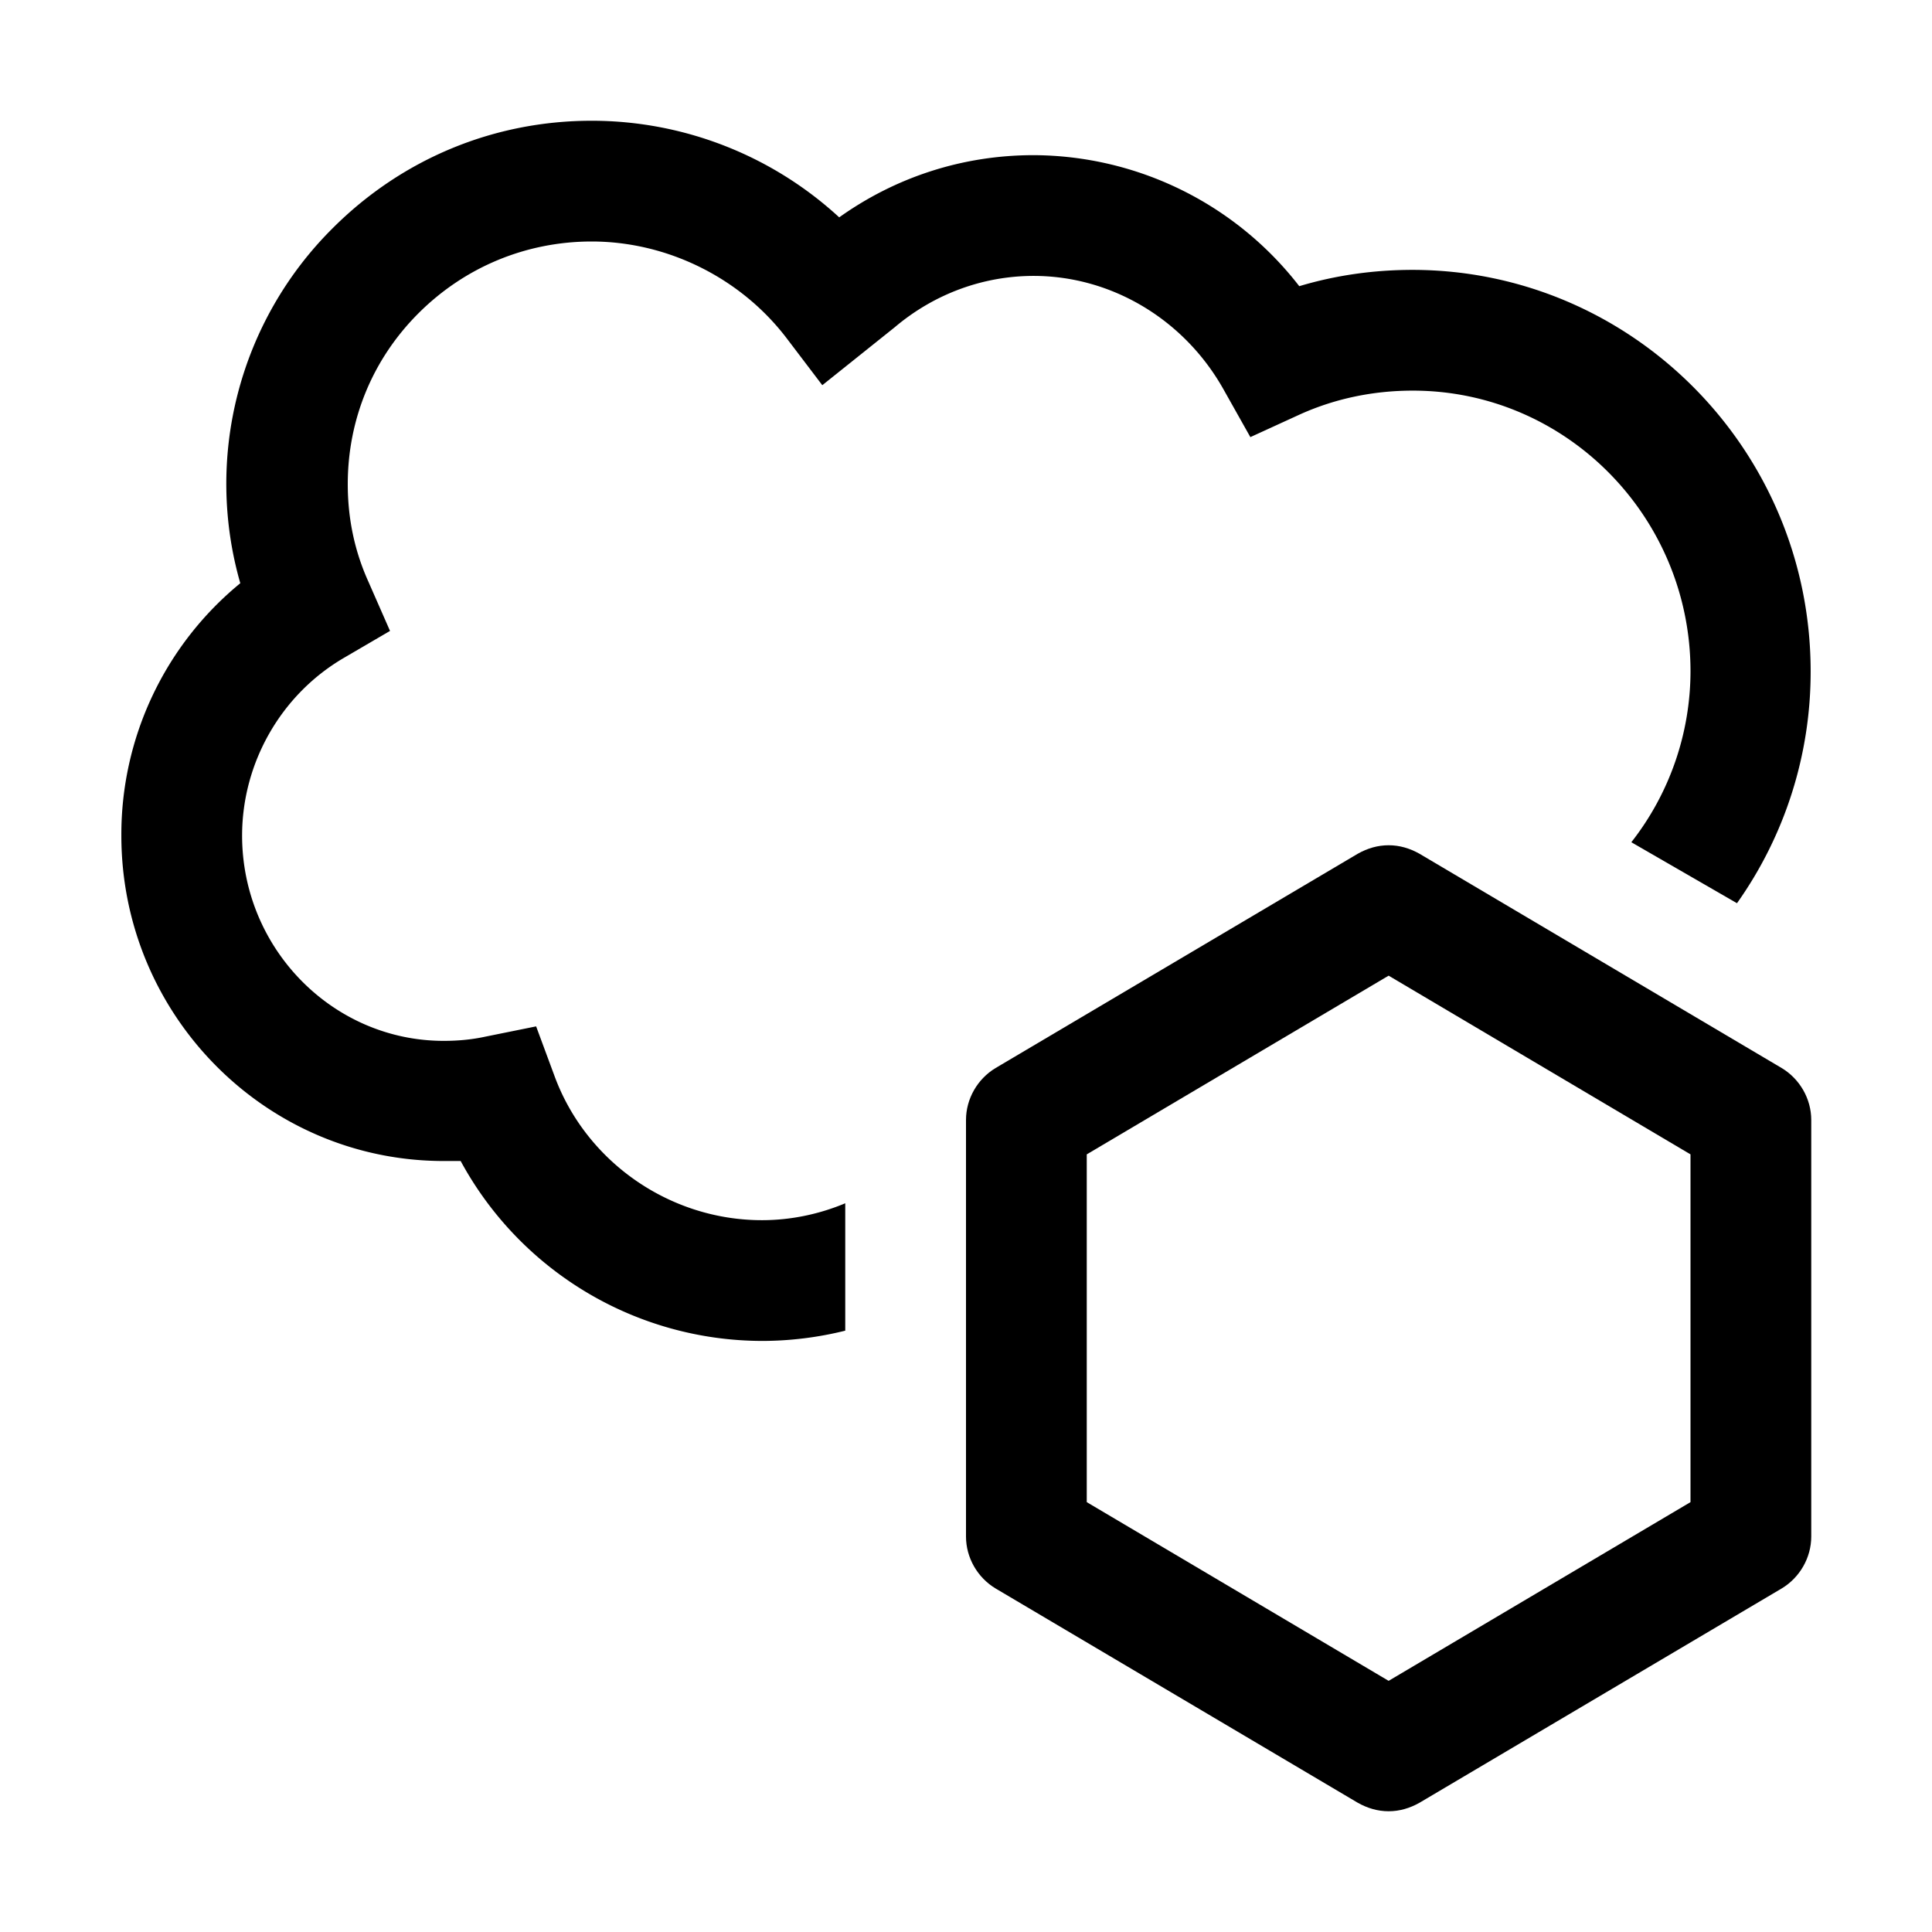
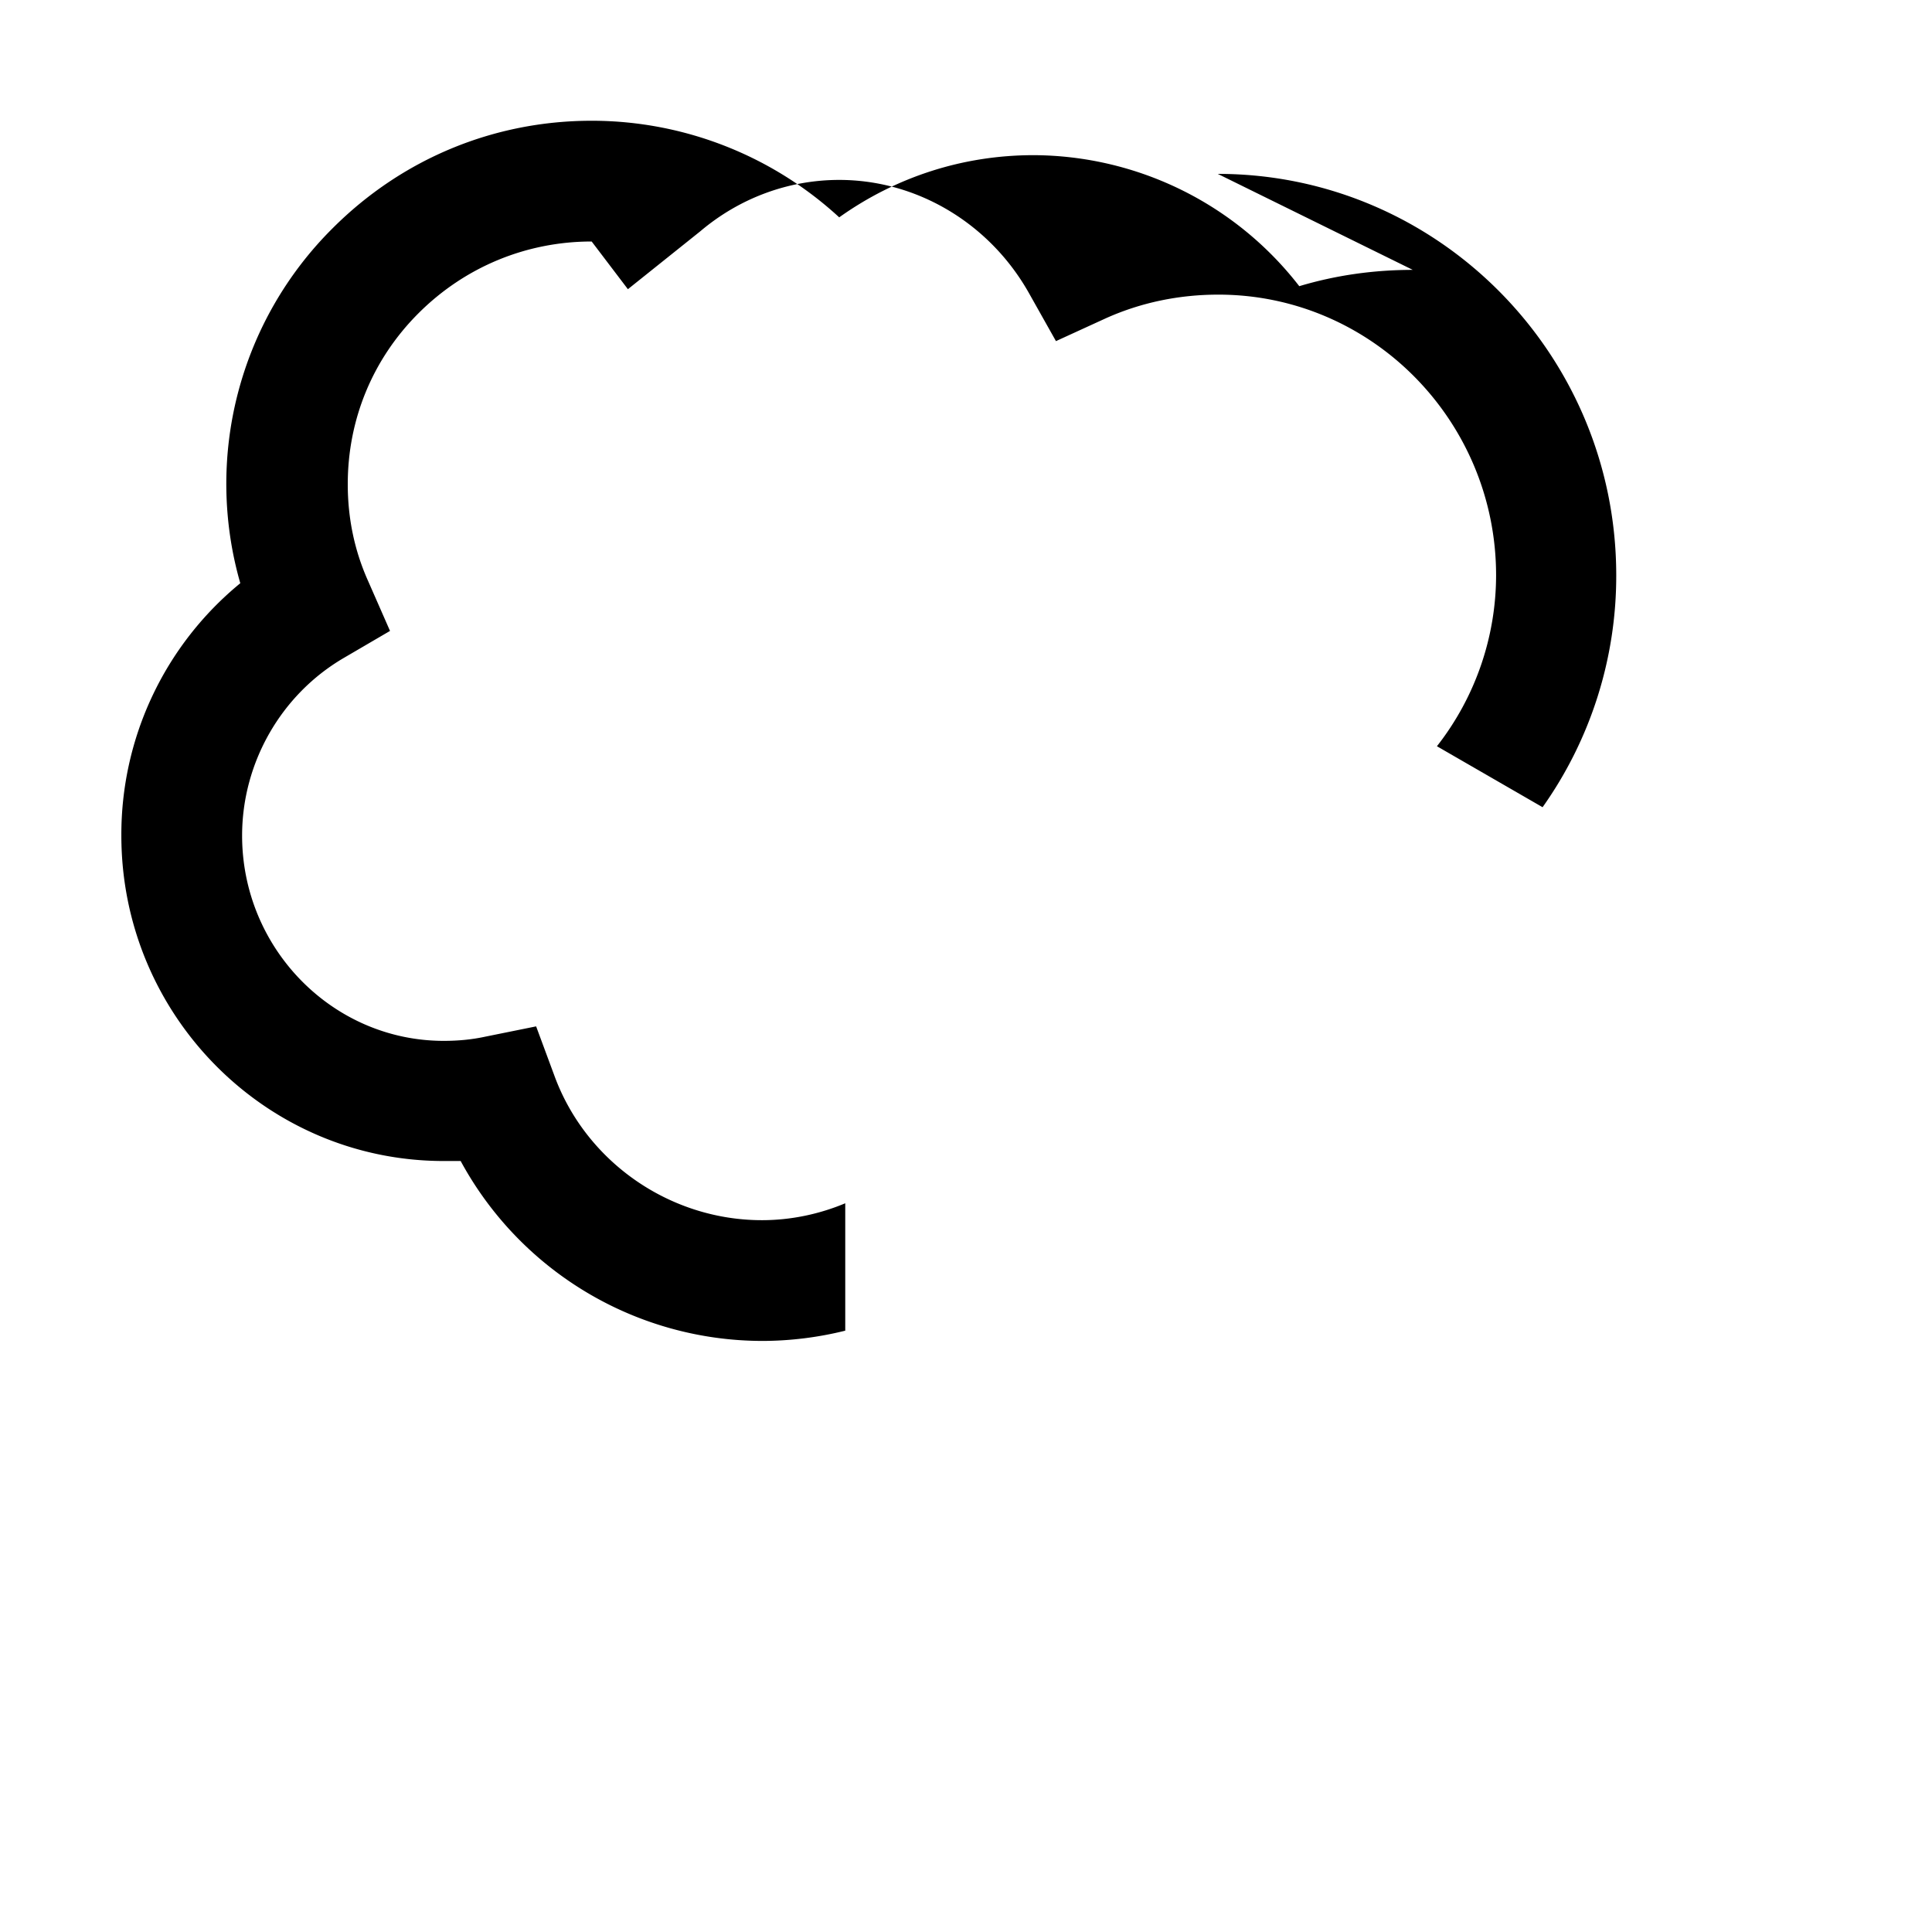
<svg xmlns="http://www.w3.org/2000/svg" width="800" height="800" viewBox="0 0 32 32">
-   <path fill="currentColor" d="m29.51 17.69l-6-3.55c-.16-.09-.33-.14-.51-.14s-.35.05-.51.14l-6 3.55c-.3.18-.49.51-.49.86v6.9c0 .35.19.68.49.86l6 3.55c.16.09.33.14.51.14s.35-.05.51-.14l6-3.55c.3-.18.49-.51.49-.86v-6.9c0-.35-.19-.68-.49-.86M28 24.88l-5 2.96l-5-2.96v-5.76l5-2.96l5 2.96z" />
-   <path fill="currentColor" d="M23.4 4.47c-.65 0-1.28.09-1.88.27a5.59 5.59 0 0 0-4.4-2.17c-1.17 0-2.28.36-3.22 1.03A6.055 6.055 0 0 0 9.81 2H9.8c-1.62 0-3.14.63-4.29 1.78a5.968 5.968 0 0 0-1.53 5.88a5.379 5.379 0 0 0-1.97 4.18c0 2.97 2.39 5.39 5.34 5.39h.28a5.69 5.69 0 0 0 4.99 2.98c.47 0 .94-.06 1.38-.17v-2.11c-.43.18-.9.28-1.38.28c-1.53 0-2.92-.97-3.44-2.4l-.3-.81l-.84.17c-.23.05-.46.07-.69.07c-1.84 0-3.34-1.53-3.34-3.4c0-1.2.64-2.33 1.68-2.94l.77-.45l-.36-.82c-.23-.51-.34-1.05-.34-1.61c0-1.07.41-2.07 1.17-2.83C7.7 4.42 8.72 4 9.8 4c1.25 0 2.46.6 3.22 1.59l.6.79l1.2-.96c.65-.55 1.46-.85 2.3-.85c1.29 0 2.49.72 3.14 1.87l.45.8l.83-.38c.58-.26 1.21-.39 1.86-.39c2.54 0 4.6 2.09 4.6 4.65a4.6 4.6 0 0 1-.98 2.83l1.75 1.01a6.622 6.622 0 0 0 1.22-3.84c0-3.67-2.96-6.65-6.6-6.65z" />
+   <path fill="currentColor" d="M23.4 4.47c-.65 0-1.28.09-1.88.27a5.59 5.59 0 0 0-4.4-2.17c-1.17 0-2.28.36-3.22 1.03A6.055 6.055 0 0 0 9.81 2H9.8c-1.62 0-3.14.63-4.29 1.78a5.968 5.968 0 0 0-1.53 5.88a5.379 5.379 0 0 0-1.97 4.18c0 2.97 2.39 5.39 5.34 5.39h.28a5.69 5.69 0 0 0 4.99 2.98c.47 0 .94-.06 1.38-.17v-2.11c-.43.18-.9.28-1.38.28c-1.53 0-2.92-.97-3.44-2.4l-.3-.81l-.84.17c-.23.05-.46.07-.69.07c-1.84 0-3.34-1.53-3.34-3.4c0-1.2.64-2.33 1.68-2.94l.77-.45l-.36-.82c-.23-.51-.34-1.05-.34-1.61c0-1.07.41-2.07 1.17-2.83C7.7 4.42 8.72 4 9.8 4l.6.79l1.2-.96c.65-.55 1.46-.85 2.3-.85c1.29 0 2.49.72 3.14 1.87l.45.8l.83-.38c.58-.26 1.21-.39 1.86-.39c2.54 0 4.6 2.09 4.6 4.65a4.6 4.6 0 0 1-.98 2.83l1.75 1.01a6.622 6.622 0 0 0 1.22-3.84c0-3.67-2.96-6.65-6.6-6.65z" />
</svg>